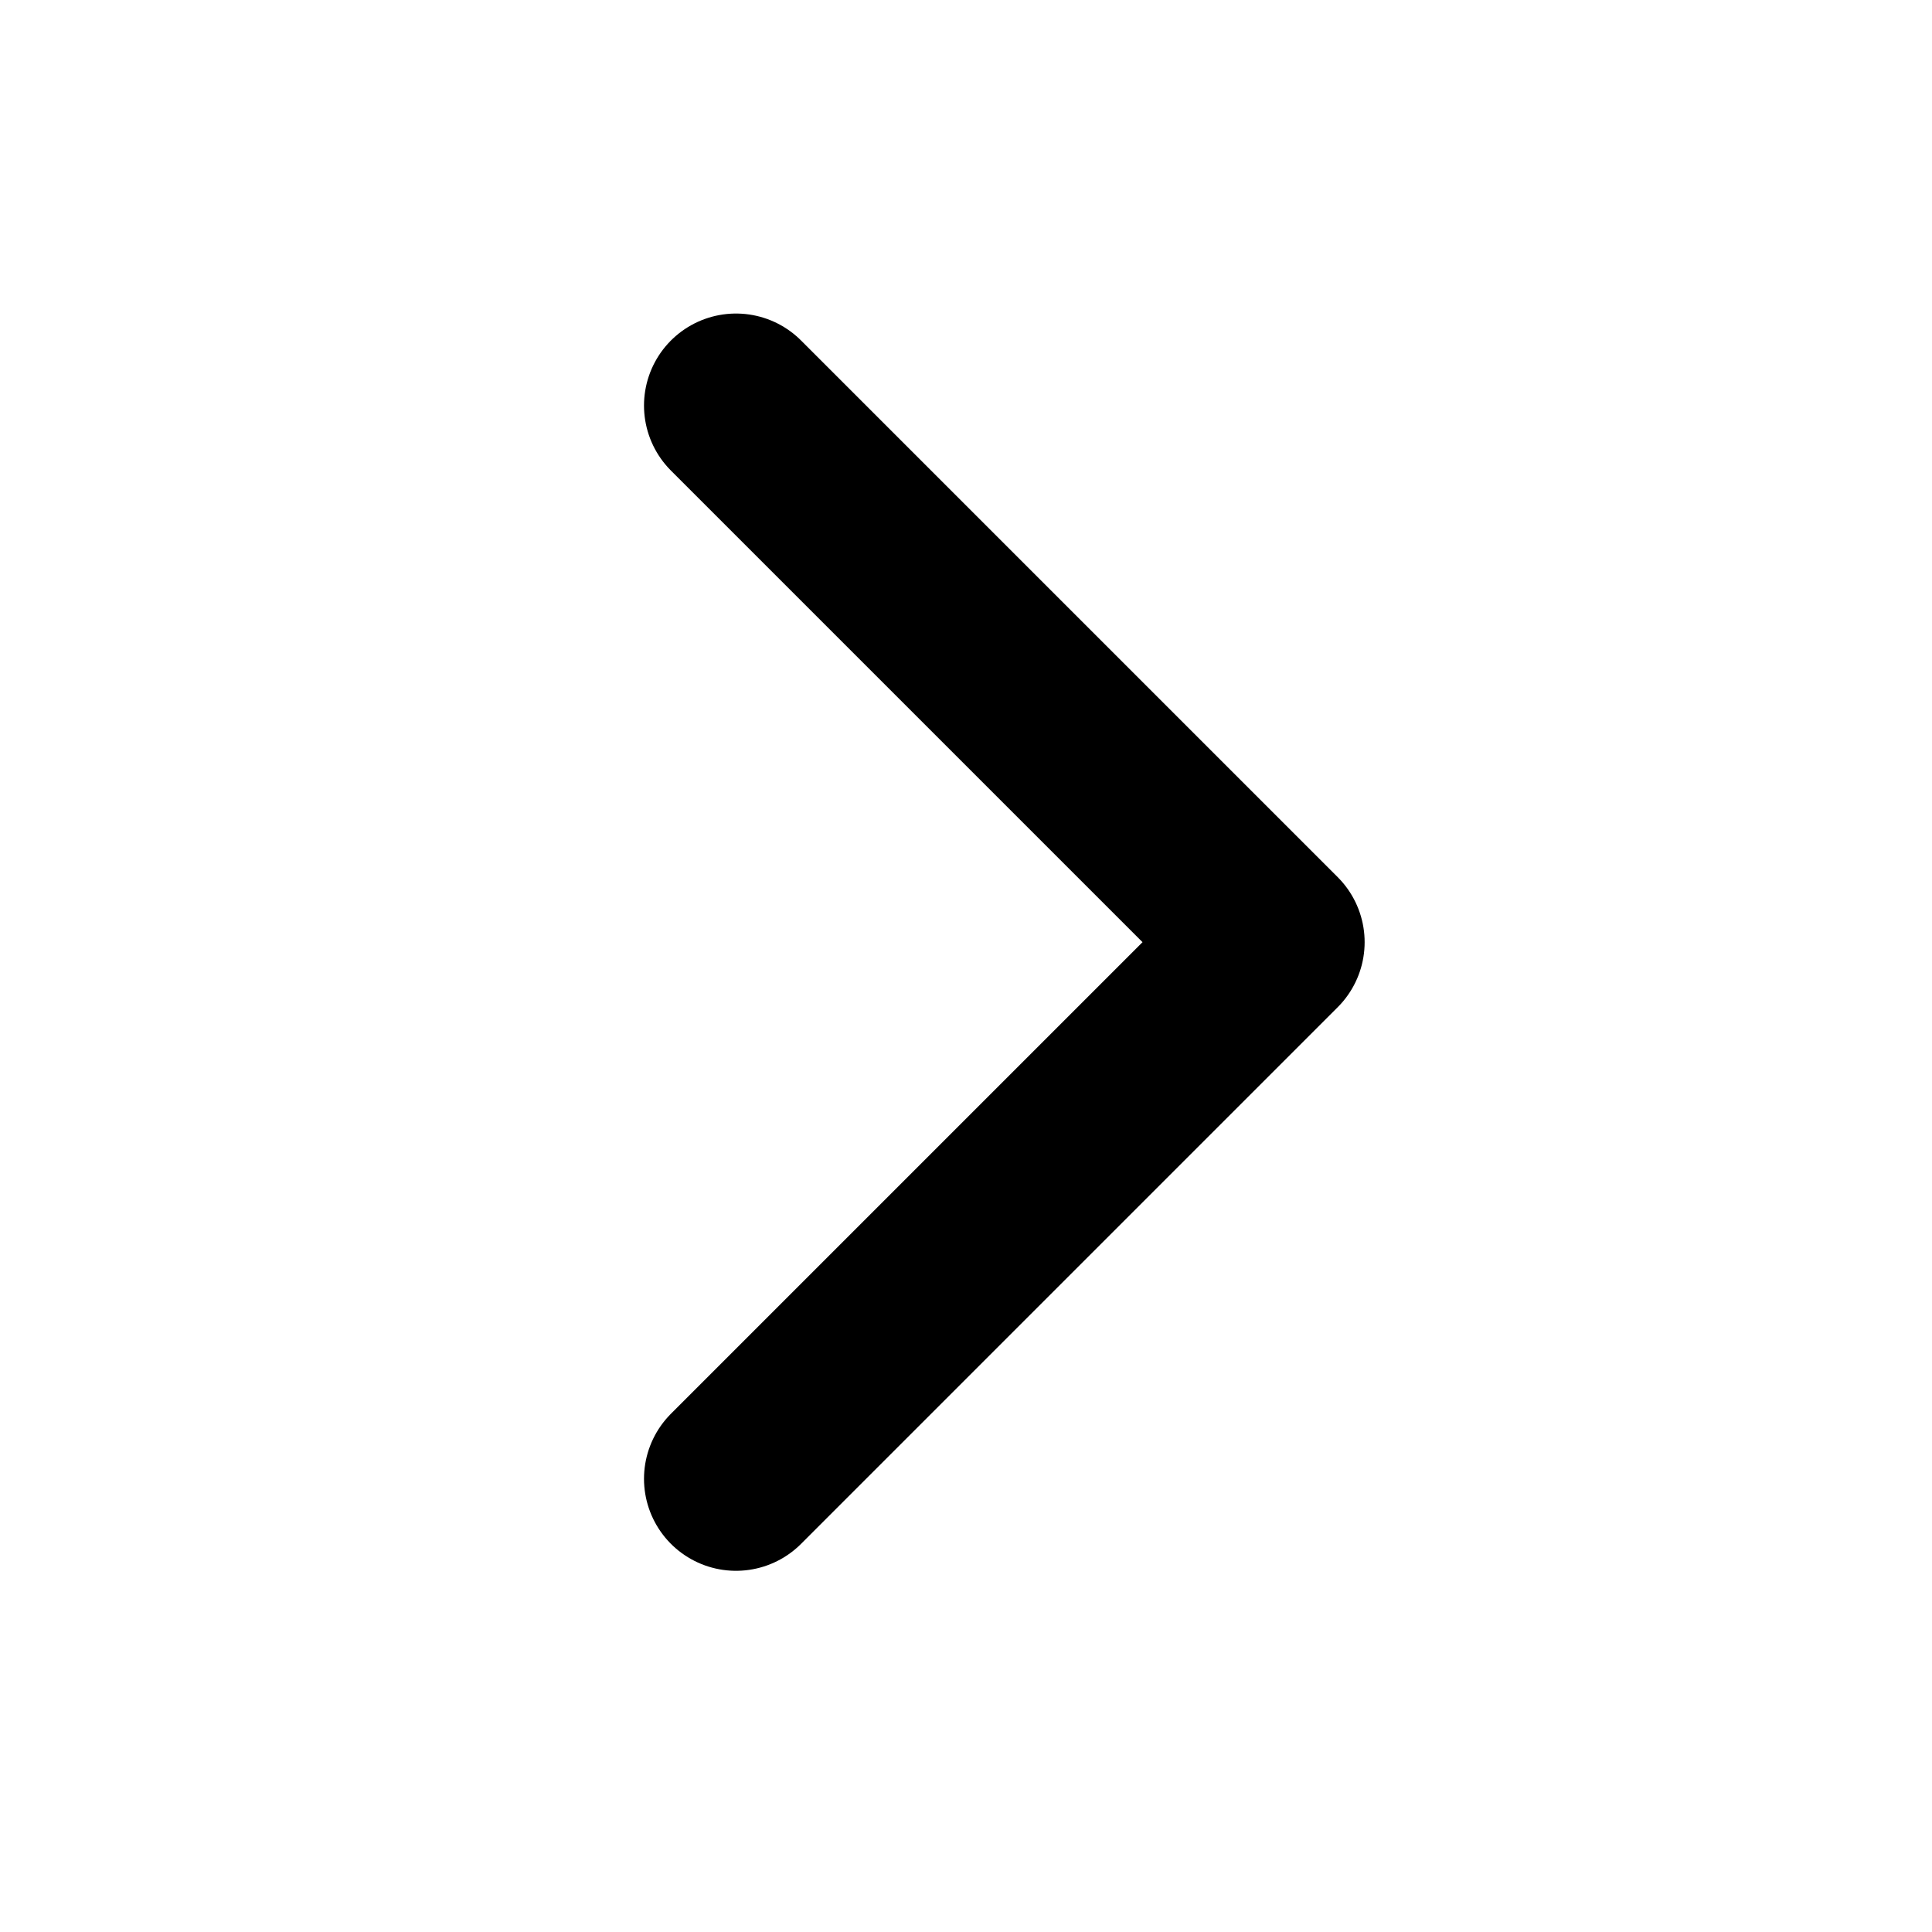
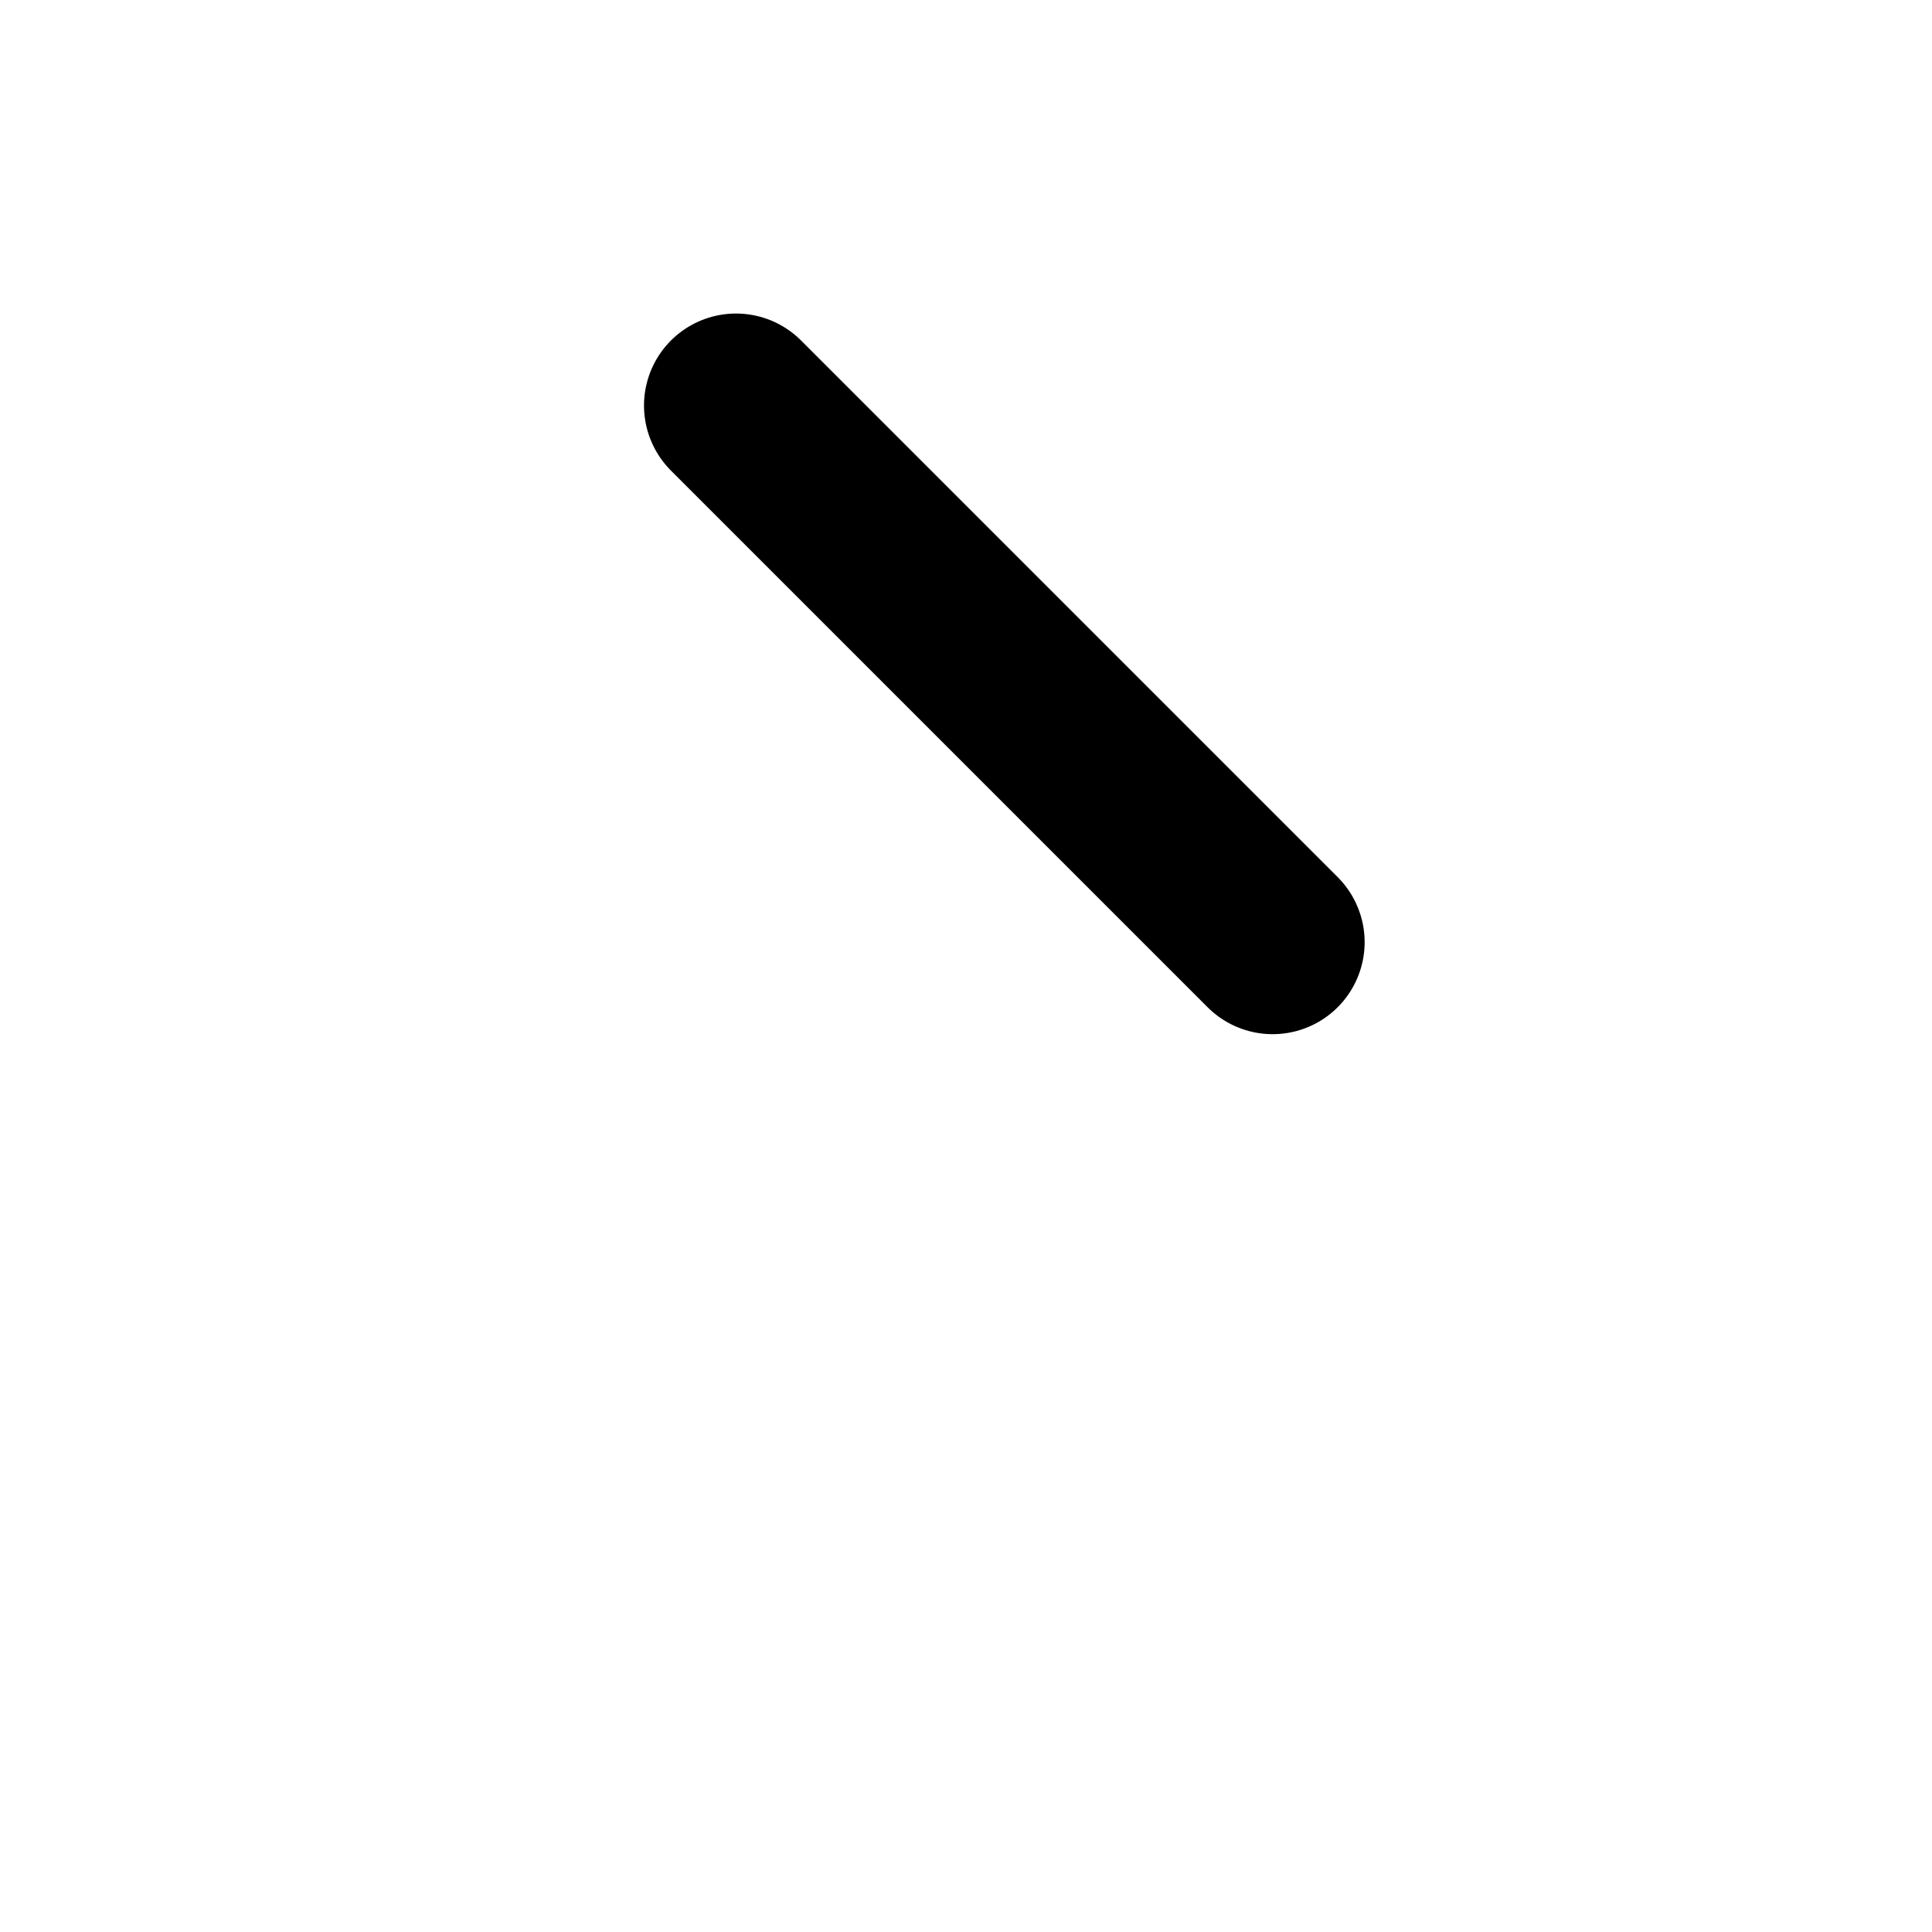
<svg xmlns="http://www.w3.org/2000/svg" width="21" height="21" viewBox="0 0 21 21" fill="none">
-   <path d="M8 4.408L13.833 10.241L8 16.074" stroke="black" stroke-width="2" stroke-linecap="round" stroke-linejoin="round" />
+   <path d="M8 4.408L13.833 10.241" stroke="black" stroke-width="2" stroke-linecap="round" stroke-linejoin="round" />
</svg>